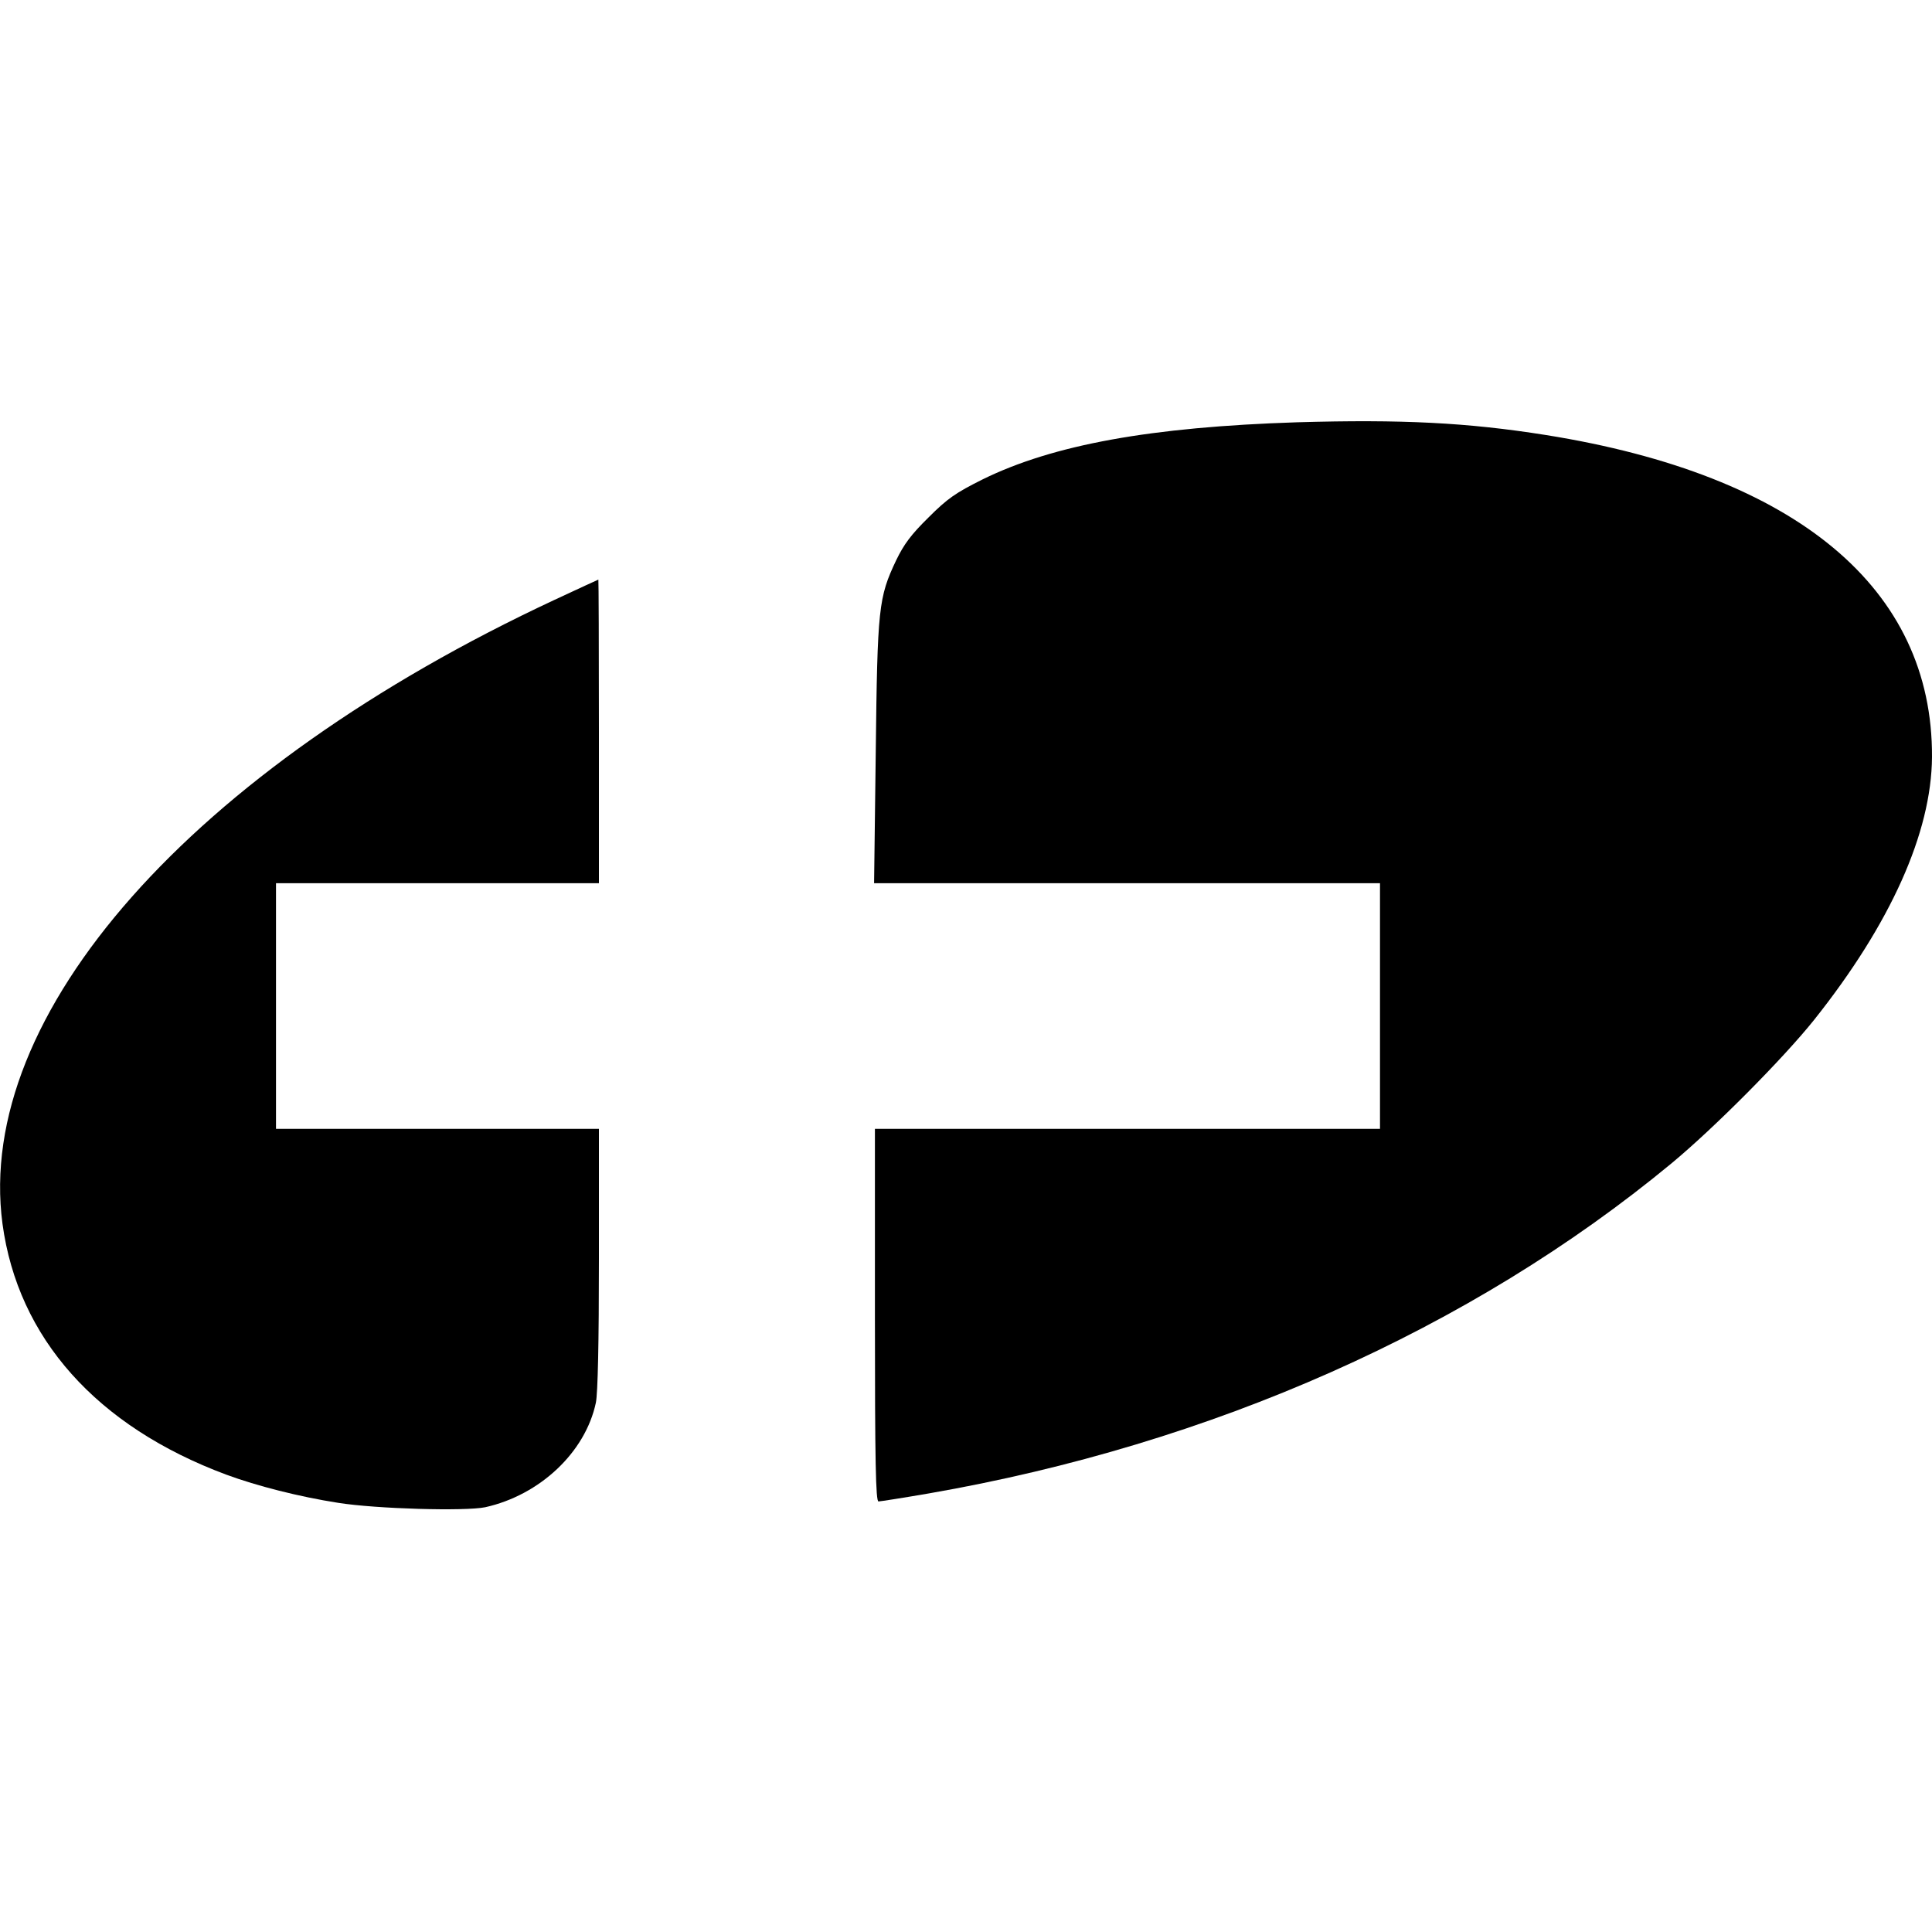
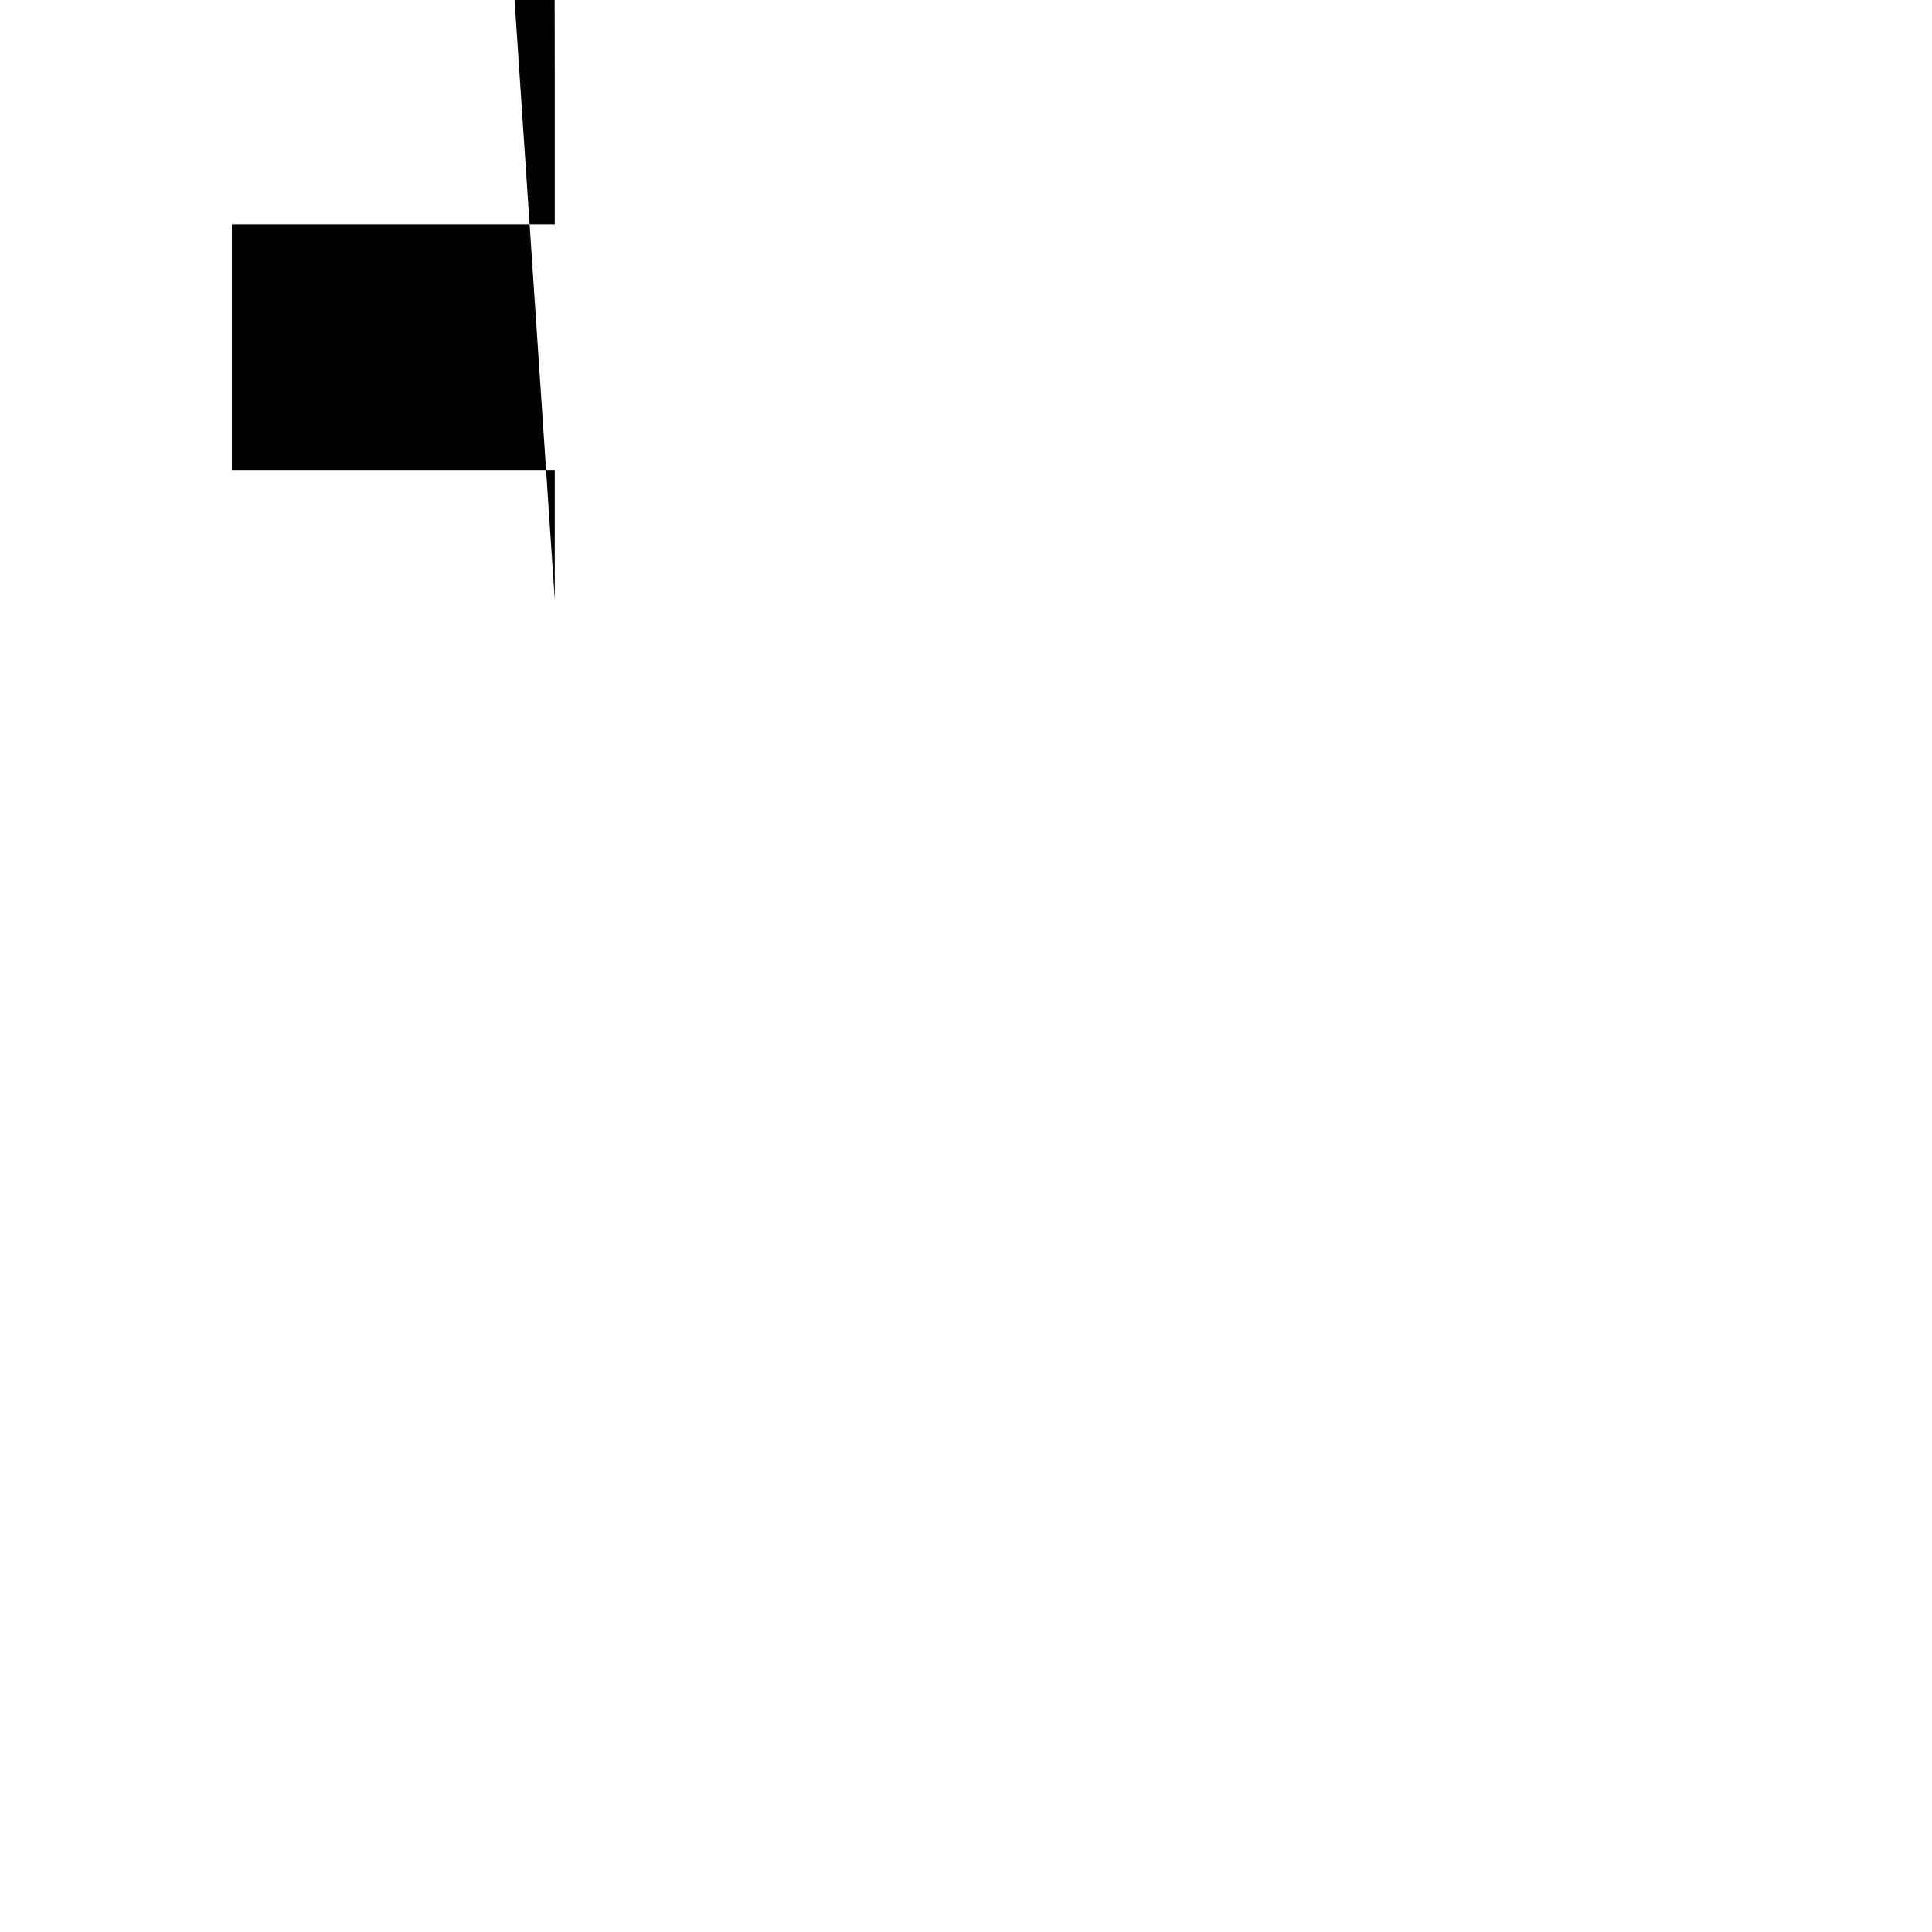
<svg xmlns="http://www.w3.org/2000/svg" version="1.0" width="700pt" height="700pt" viewBox="0 0 700 700" preserveAspectRatio="xMidYMid meet">
  <g transform="translate(0,700) scale(0.1,-0.1)" fill="#000000" stroke="none">
-     <path d="M4700 5470 c-529 -17 -884 -81 -1140 -207 -98 -49 -127 -69 -196 -138 -63 -62 -89 -97 -117 -155 -64 -135 -68 -171 -74 -697 l-6 -473 917 0 916 0 0 -445 0 -445 -915 0 -915 0 0 -675 c0 -533 3 -675 13 -675 6 0 89 13 182 29 1025 178 1964 595 2690 1195 156 129 407 382 518 521 277 348 425 678 427 952 3 611 -490 1022 -1400 1167 -283 45 -522 57 -900 46z" />
-     <path d="M2010 4827 c-1316 -614 -2102 -1502 -2001 -2261 56 -414 341 -734 811 -909 111 -41 264 -80 405 -102 138 -22 460 -31 533 -16 198 44 363 199 401 379 7 35 11 215 11 522 l0 470 -585 0 -585 0 0 445 0 445 585 0 585 0 0 550 c0 303 -1 550 -2 550 -2 -1 -73 -33 -158 -73z" />
+     <path d="M2010 4827 l0 470 -585 0 -585 0 0 445 0 445 585 0 585 0 0 550 c0 303 -1 550 -2 550 -2 -1 -73 -33 -158 -73z" />
  </g>
</svg>